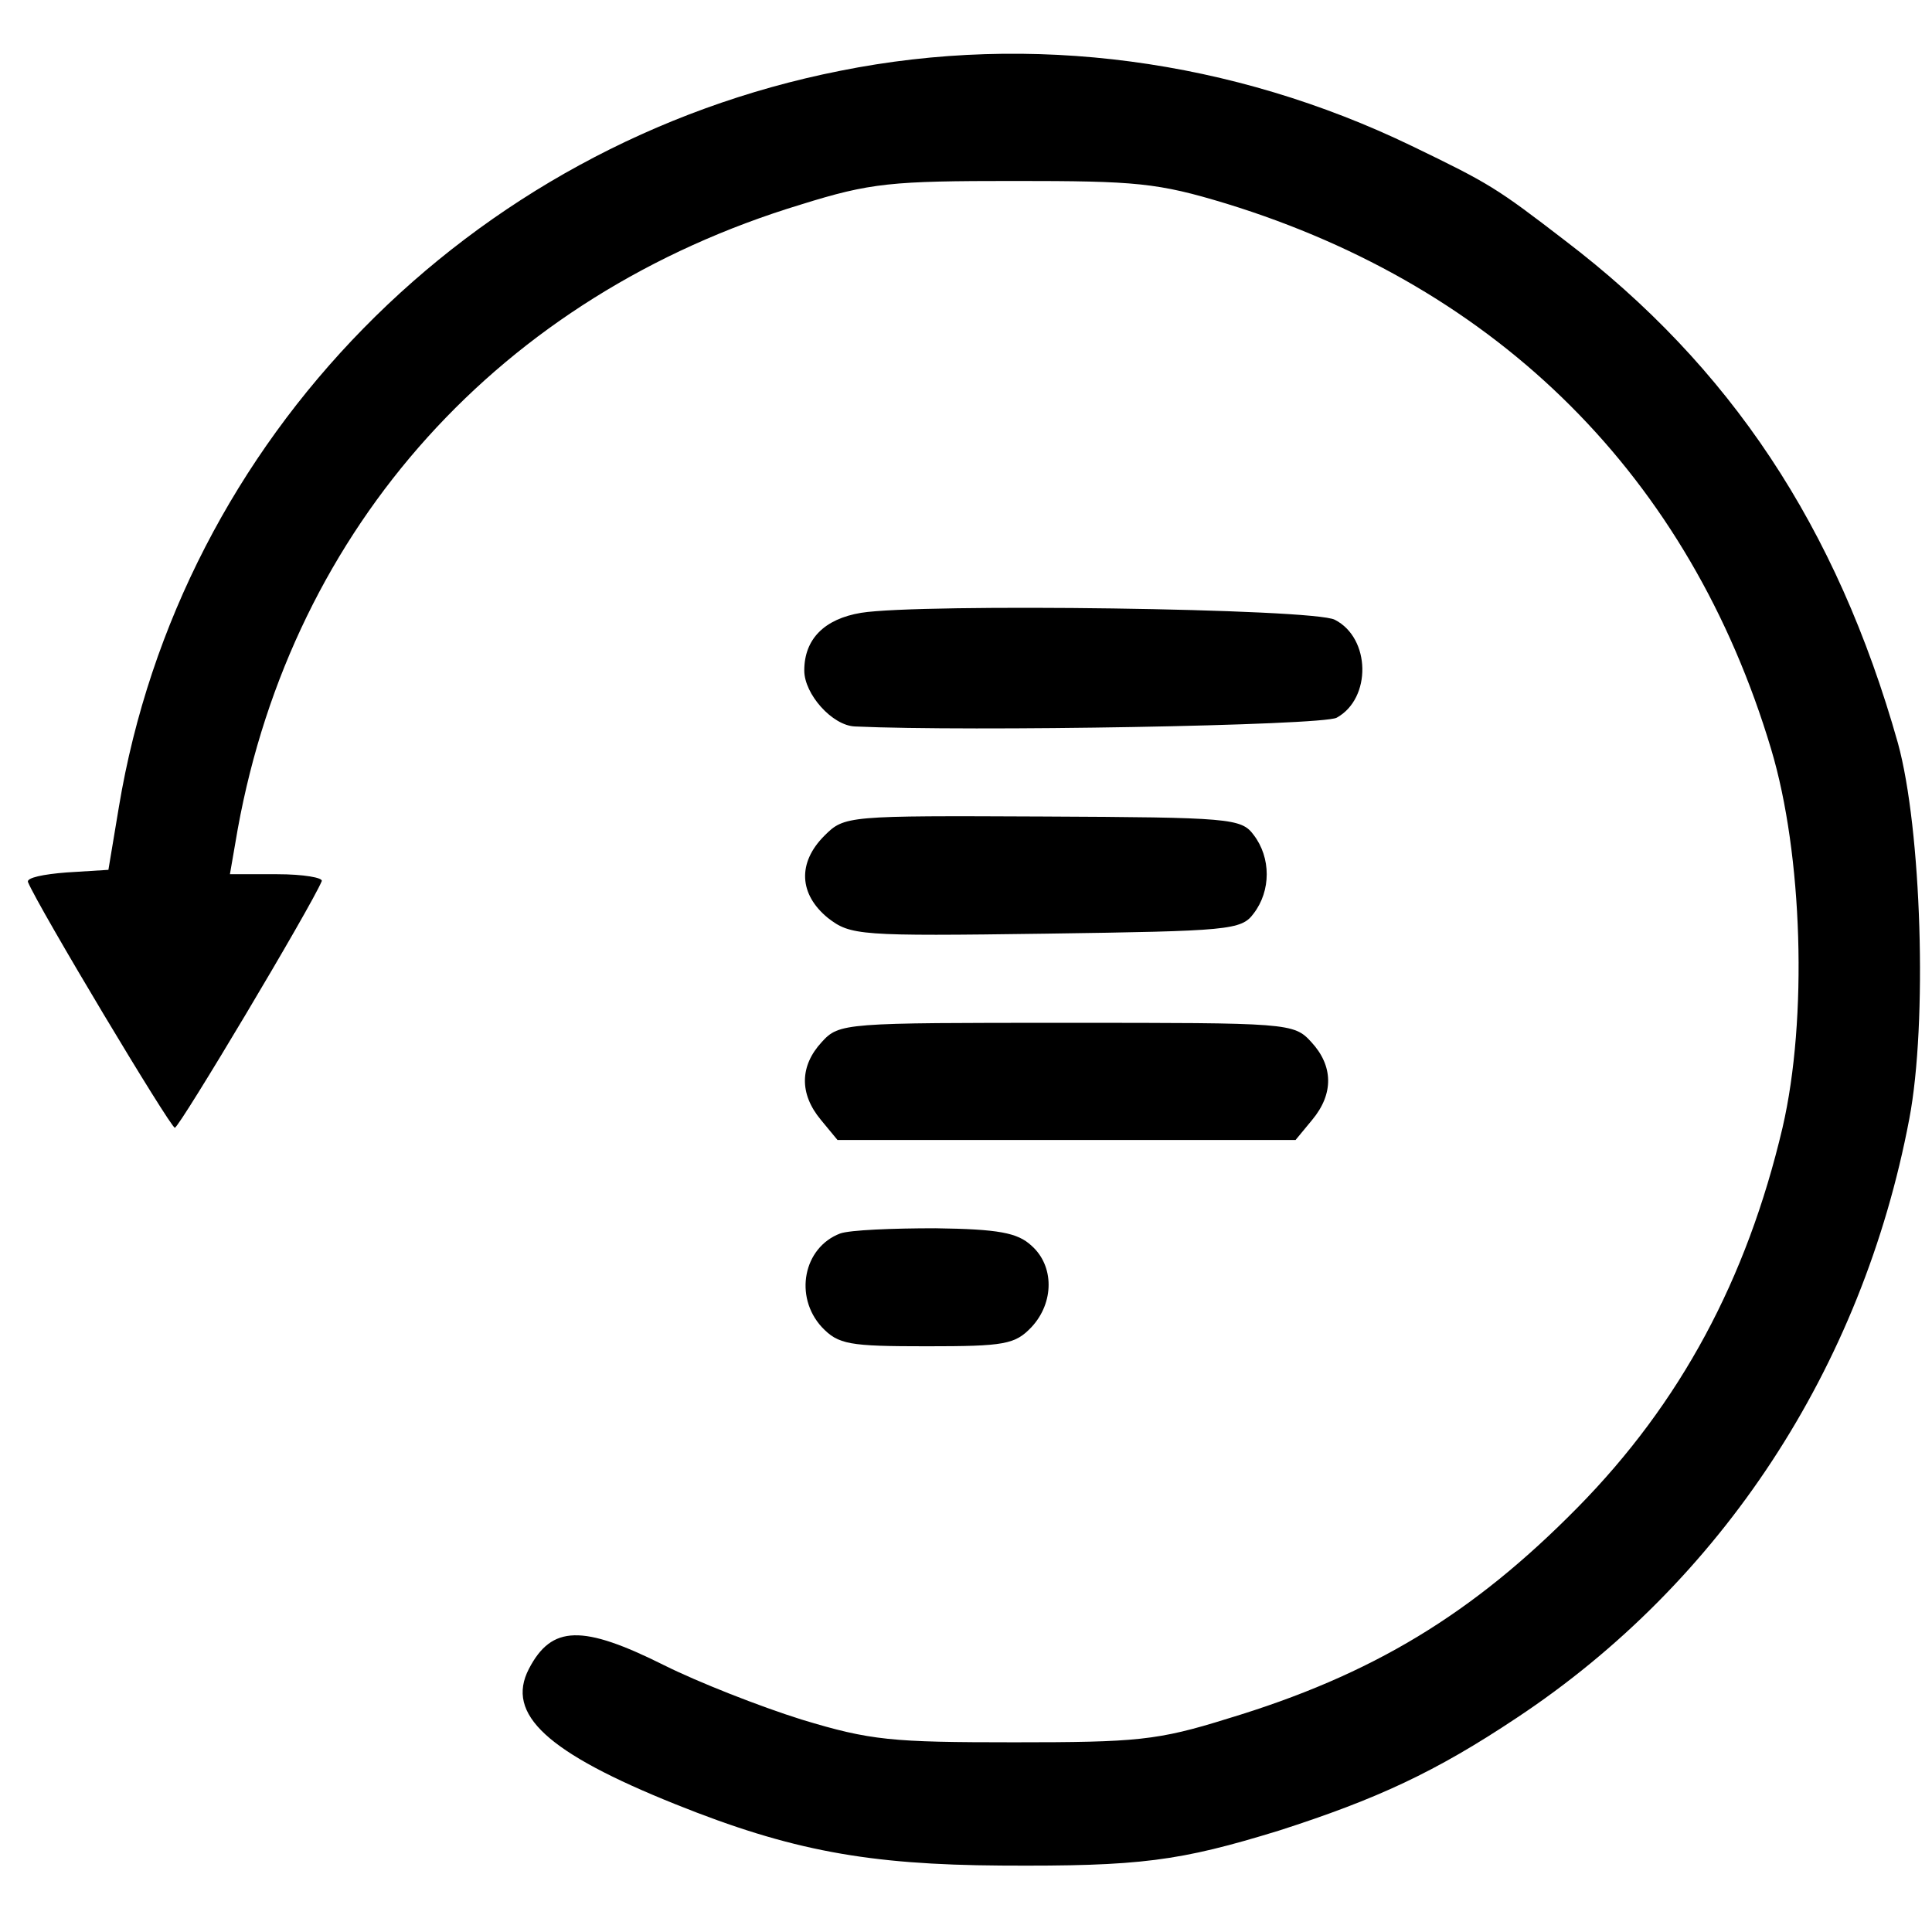
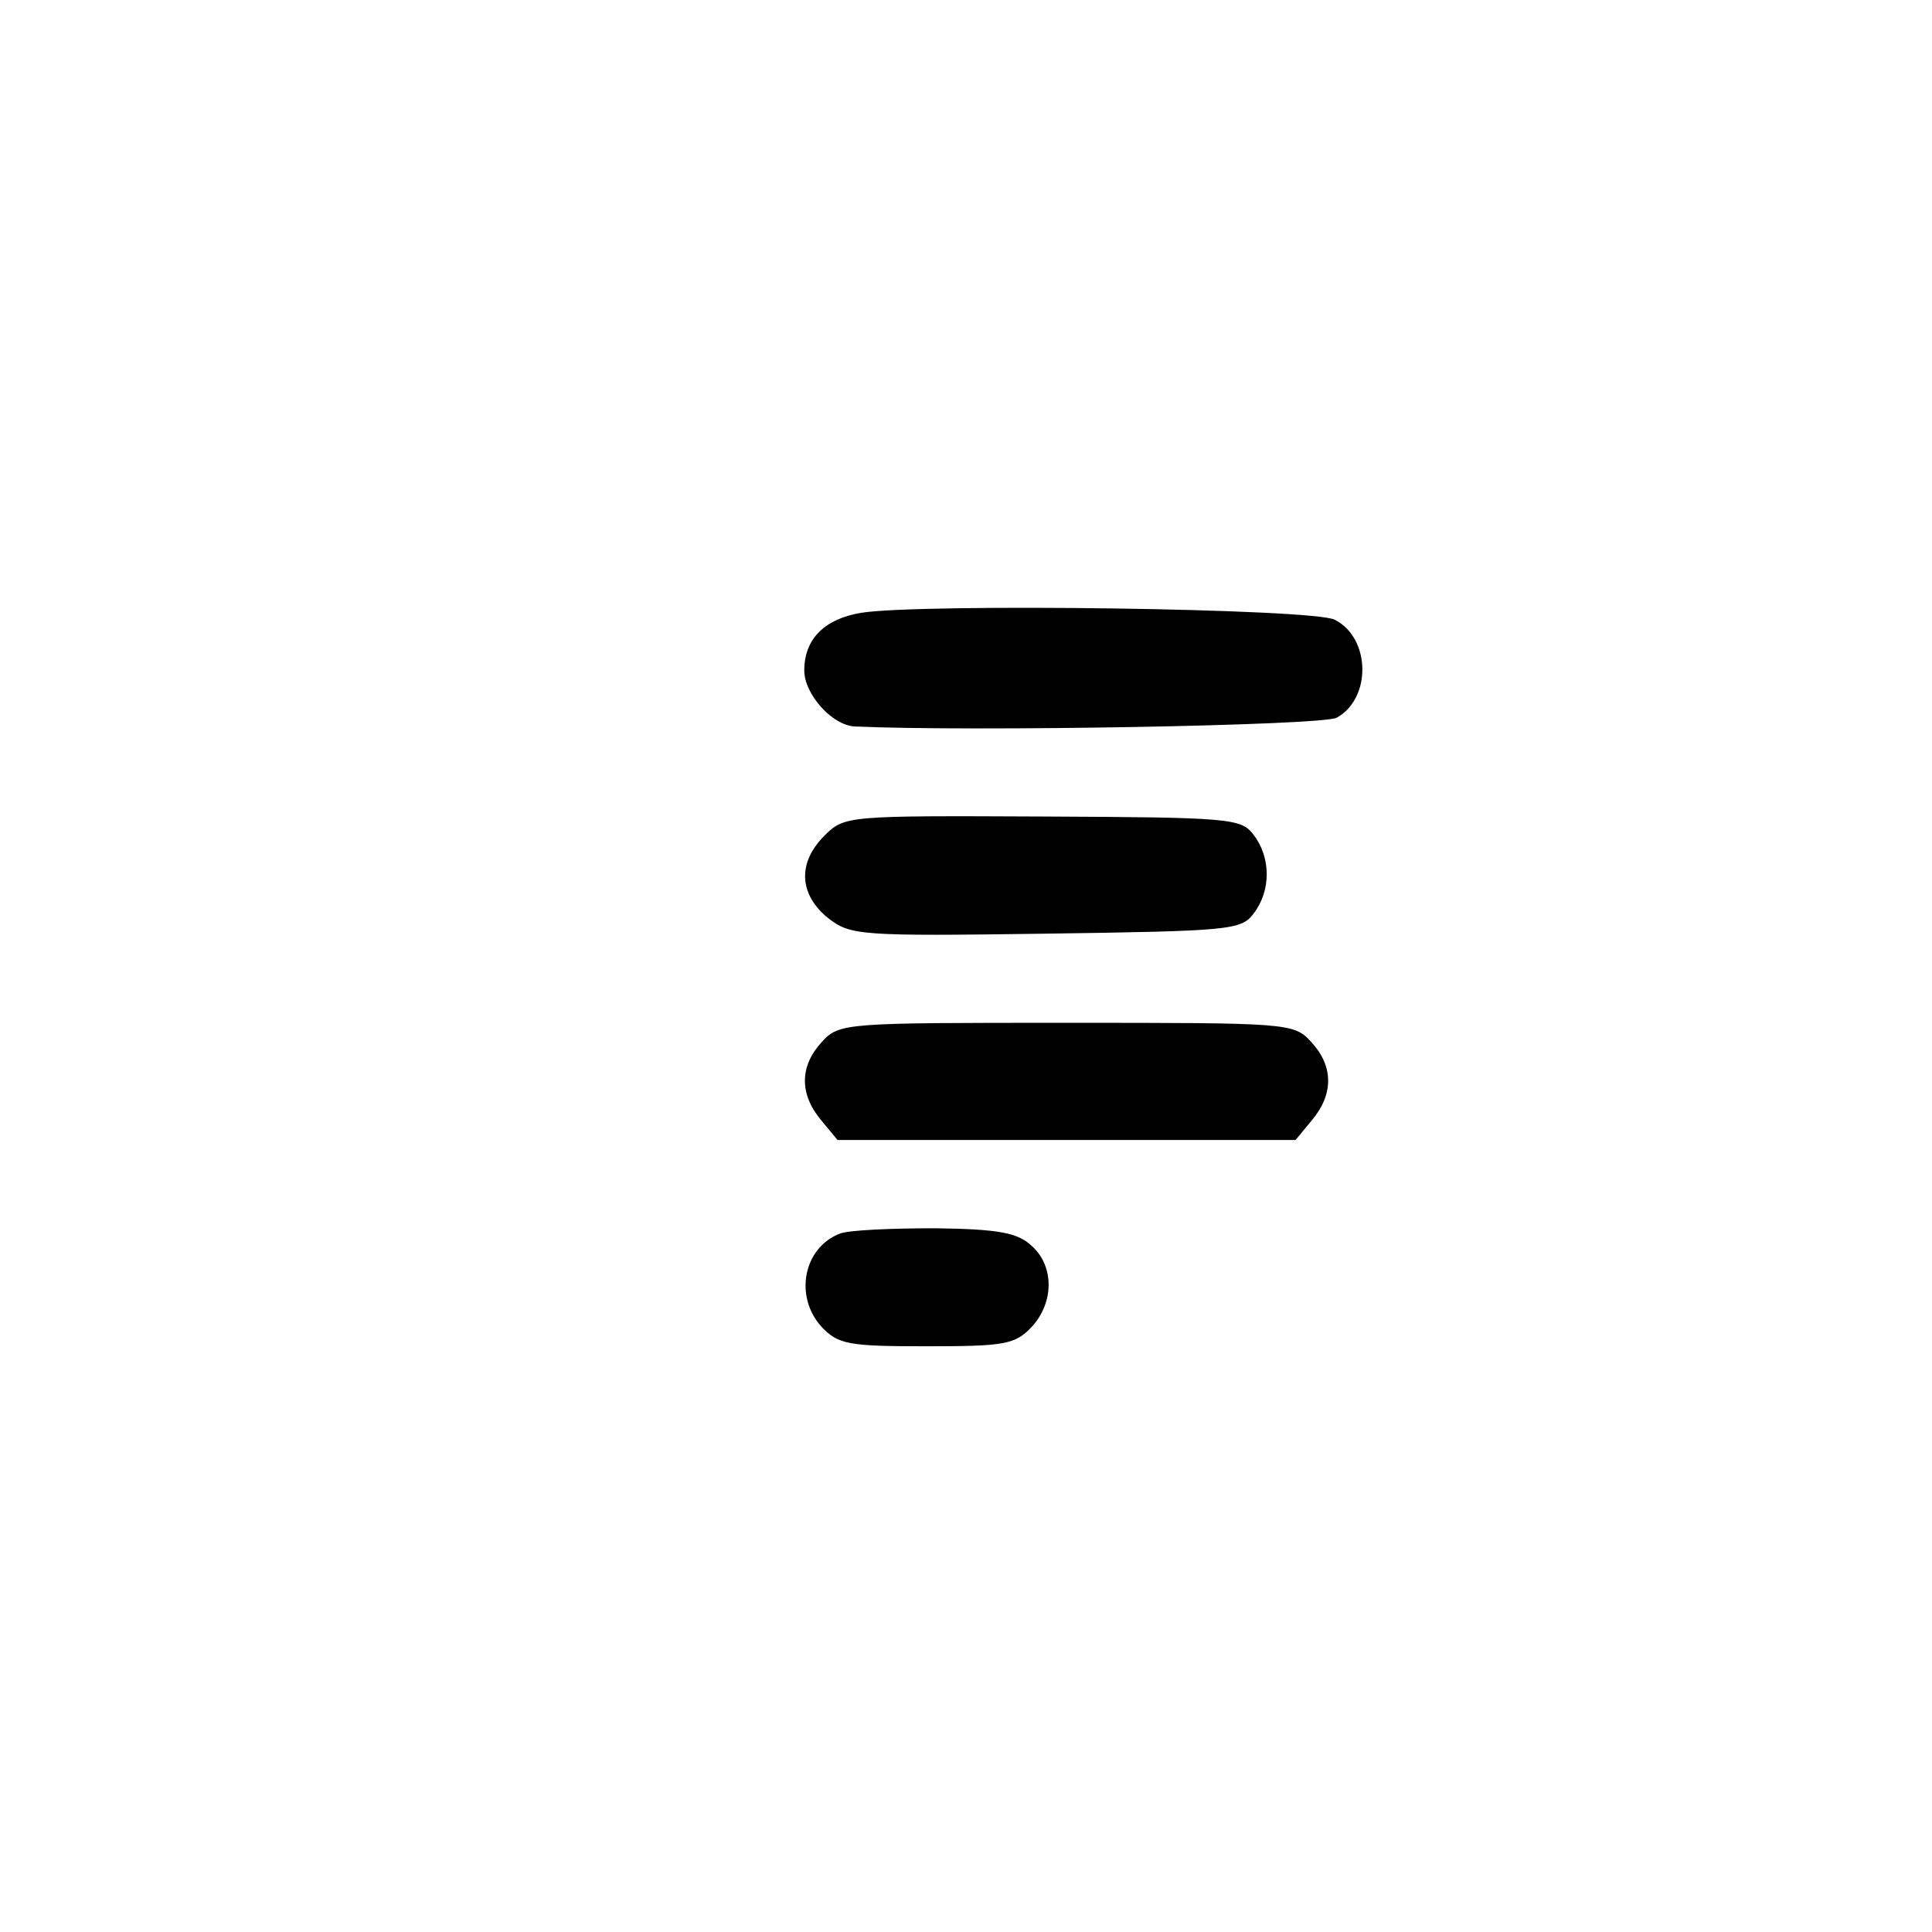
<svg xmlns="http://www.w3.org/2000/svg" height="221pt" preserveAspectRatio="xMidYMid meet" viewBox="0 0 221 221" width="221pt">
  <g transform="matrix(.1 0 0 -.1 0 221)">
-     <path d="m961 2129c-424-84-755-421-825-842l-12-72-48-3c-26-2-46-6-44-11 12-29 163-281 168-281s156 253 168 282c2 4-21 8-51 8h-54l9 52c63 346 301 610 644 714 80 25 104 27 244 27s164-2 243-26c312-96 530-313 623-624 36-120 42-308 13-433-41-174-117-315-234-434-120-122-235-192-401-242-80-25-104-27-244-27s-164 2-243 26c-48 15-119 43-157 62-94 47-129 46-155-4-27-52 21-96 168-155 132-53 220-69 372-70 160-1 204 5 318 40 112 36 179 67 272 129 234 155 395 400 449 685 21 110 14 332-13 430-70 248-192 431-381 575-78 60-86 65-175 108-205 99-435 130-654 86z" />
    <path d="m985 1509c-42-7-65-30-65-66 0-27 32-63 58-64 131-6 534 1 551 10 40 22 39 91-2 112-23 13-474 19-542 8z" />
    <path d="m943 1254c-31-31-29-67 4-94 26-20 35-21 250-18 209 3 223 4 237 23 20 26 20 64 0 90-14 19-27 20-241 21-224 1-227 1-250-22z" />
    <path d="m940 1018c-25-27-26-59-1-89l19-23h262 262l19 23c25 30 24 62-1 89-20 22-26 22-280 22s-260 0-280-22z" />
    <path d="m961 799c-42-16-53-72-21-107 19-20 31-22 120-22s101 2 120 22c26 28 26 70 0 93-16 15-38 19-110 20-49 0-98-2-109-6z" />
  </g>
</svg>